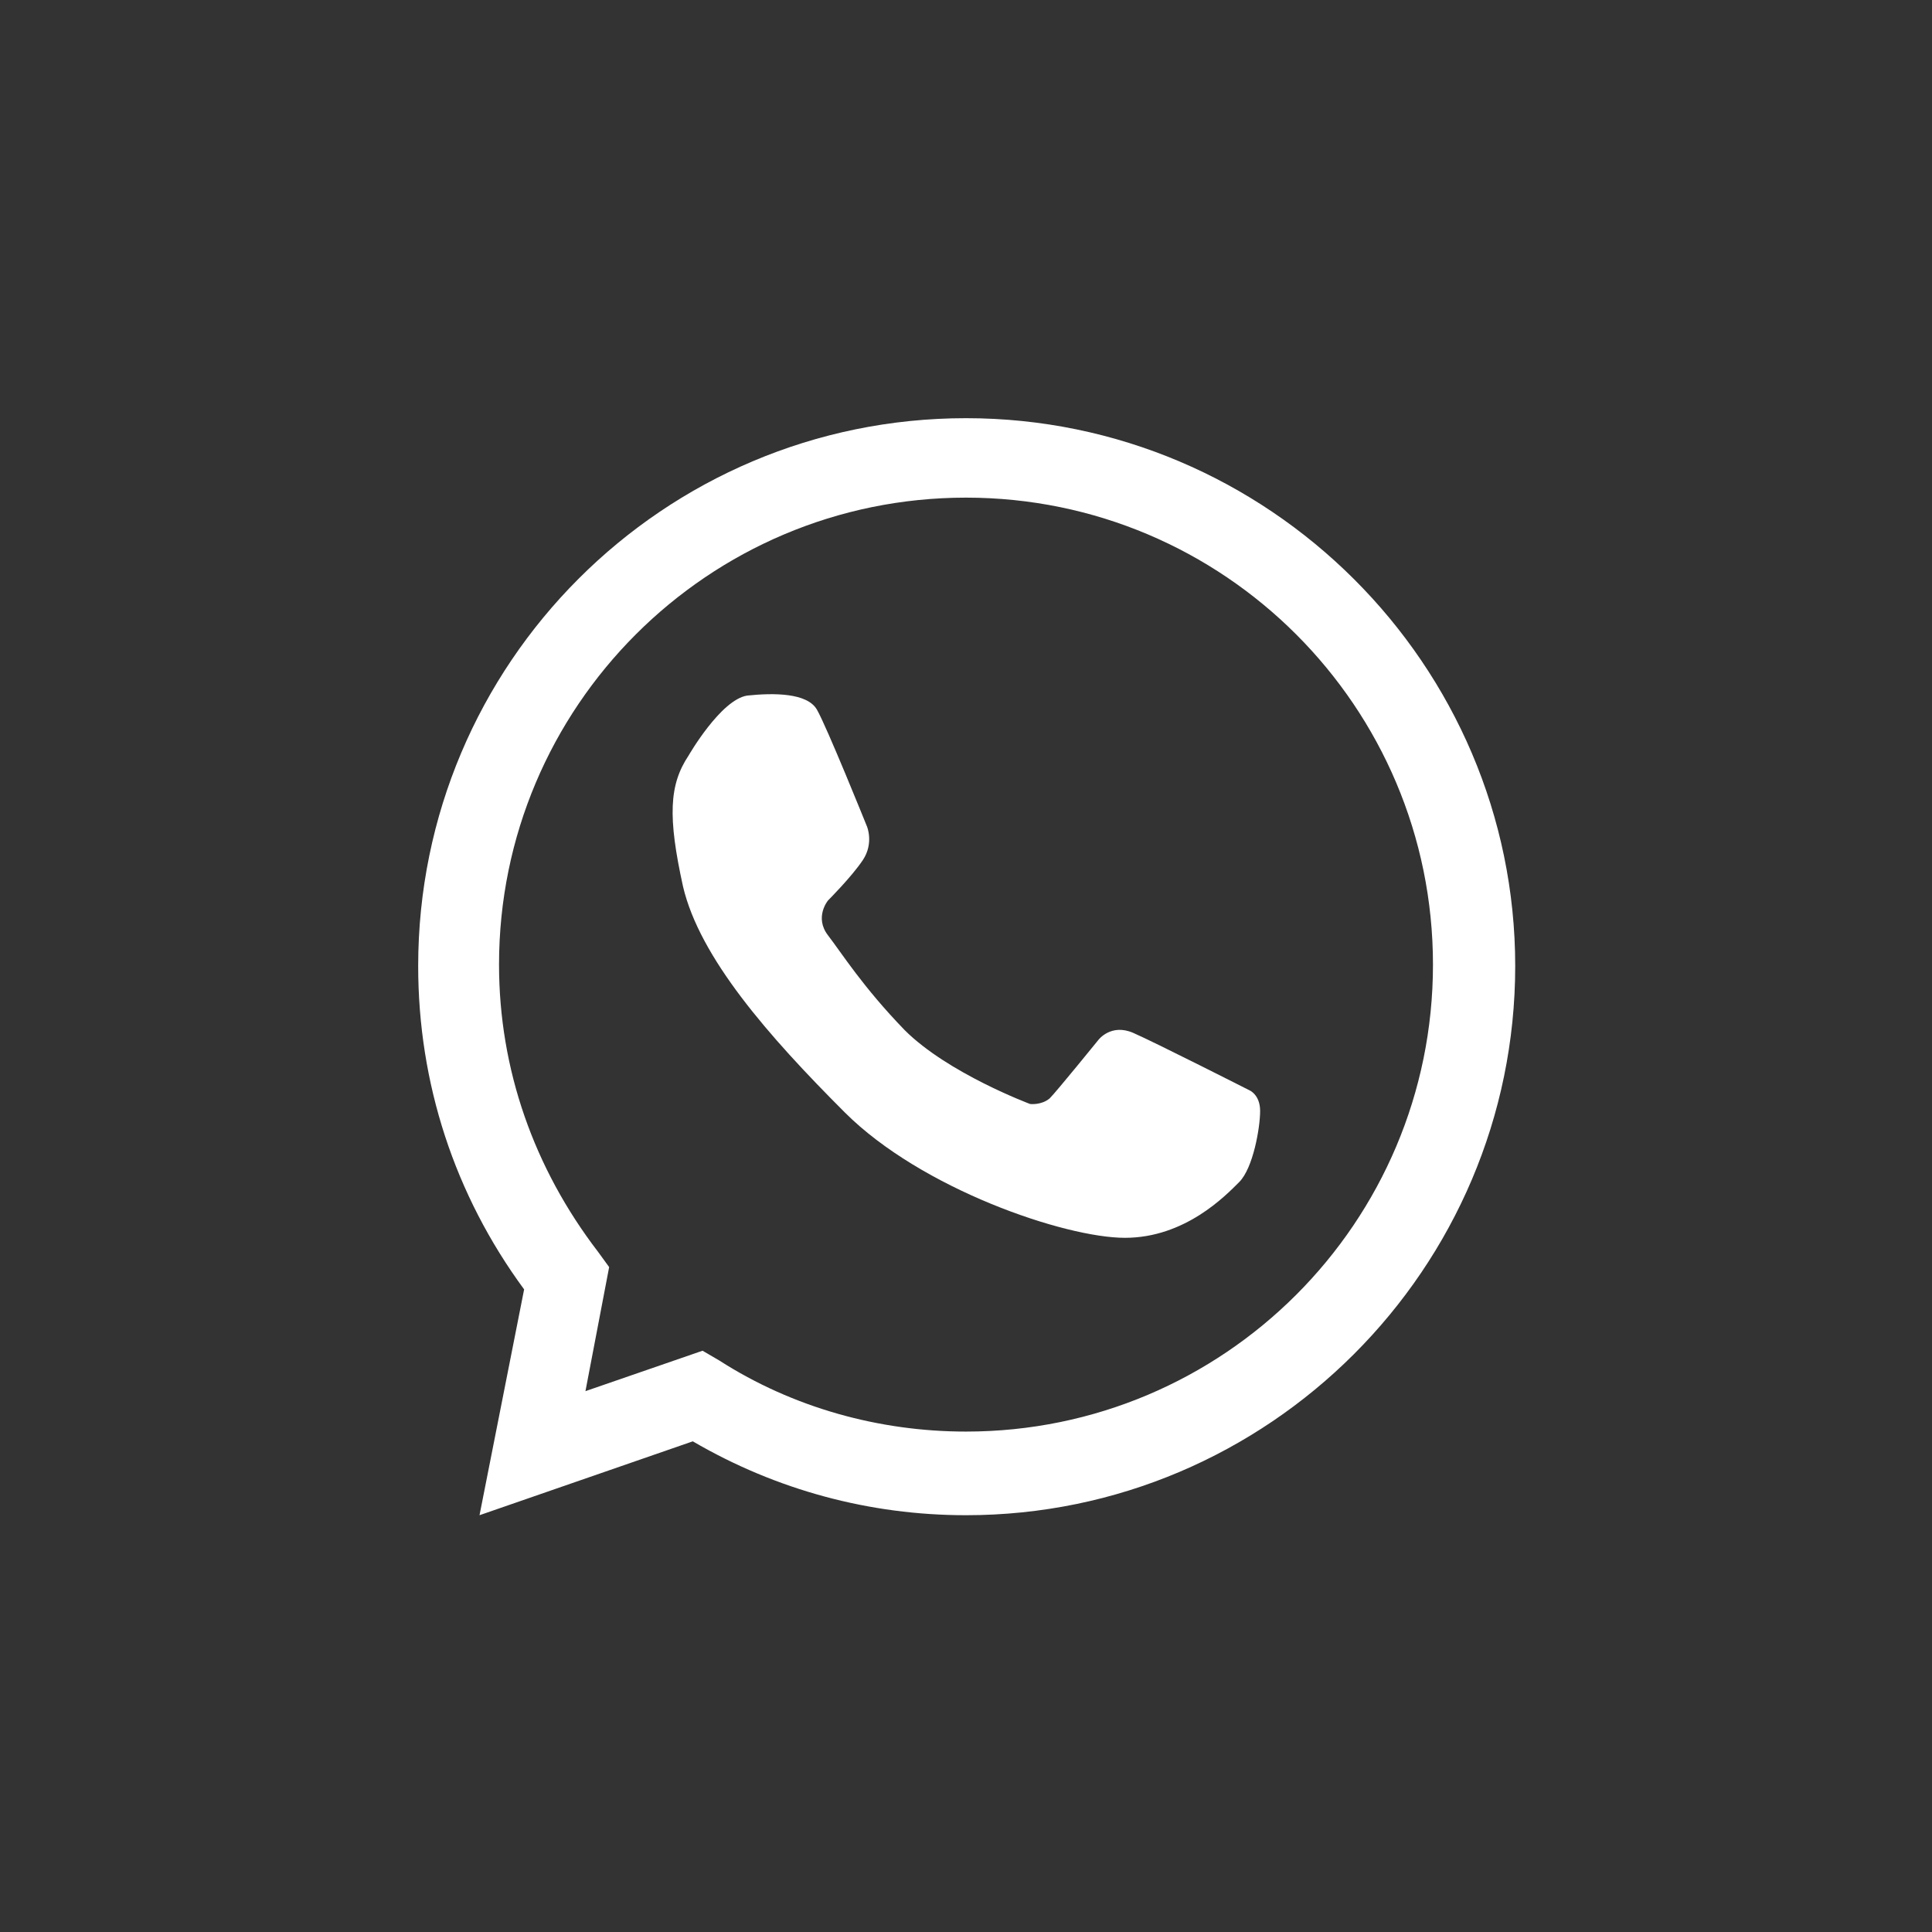
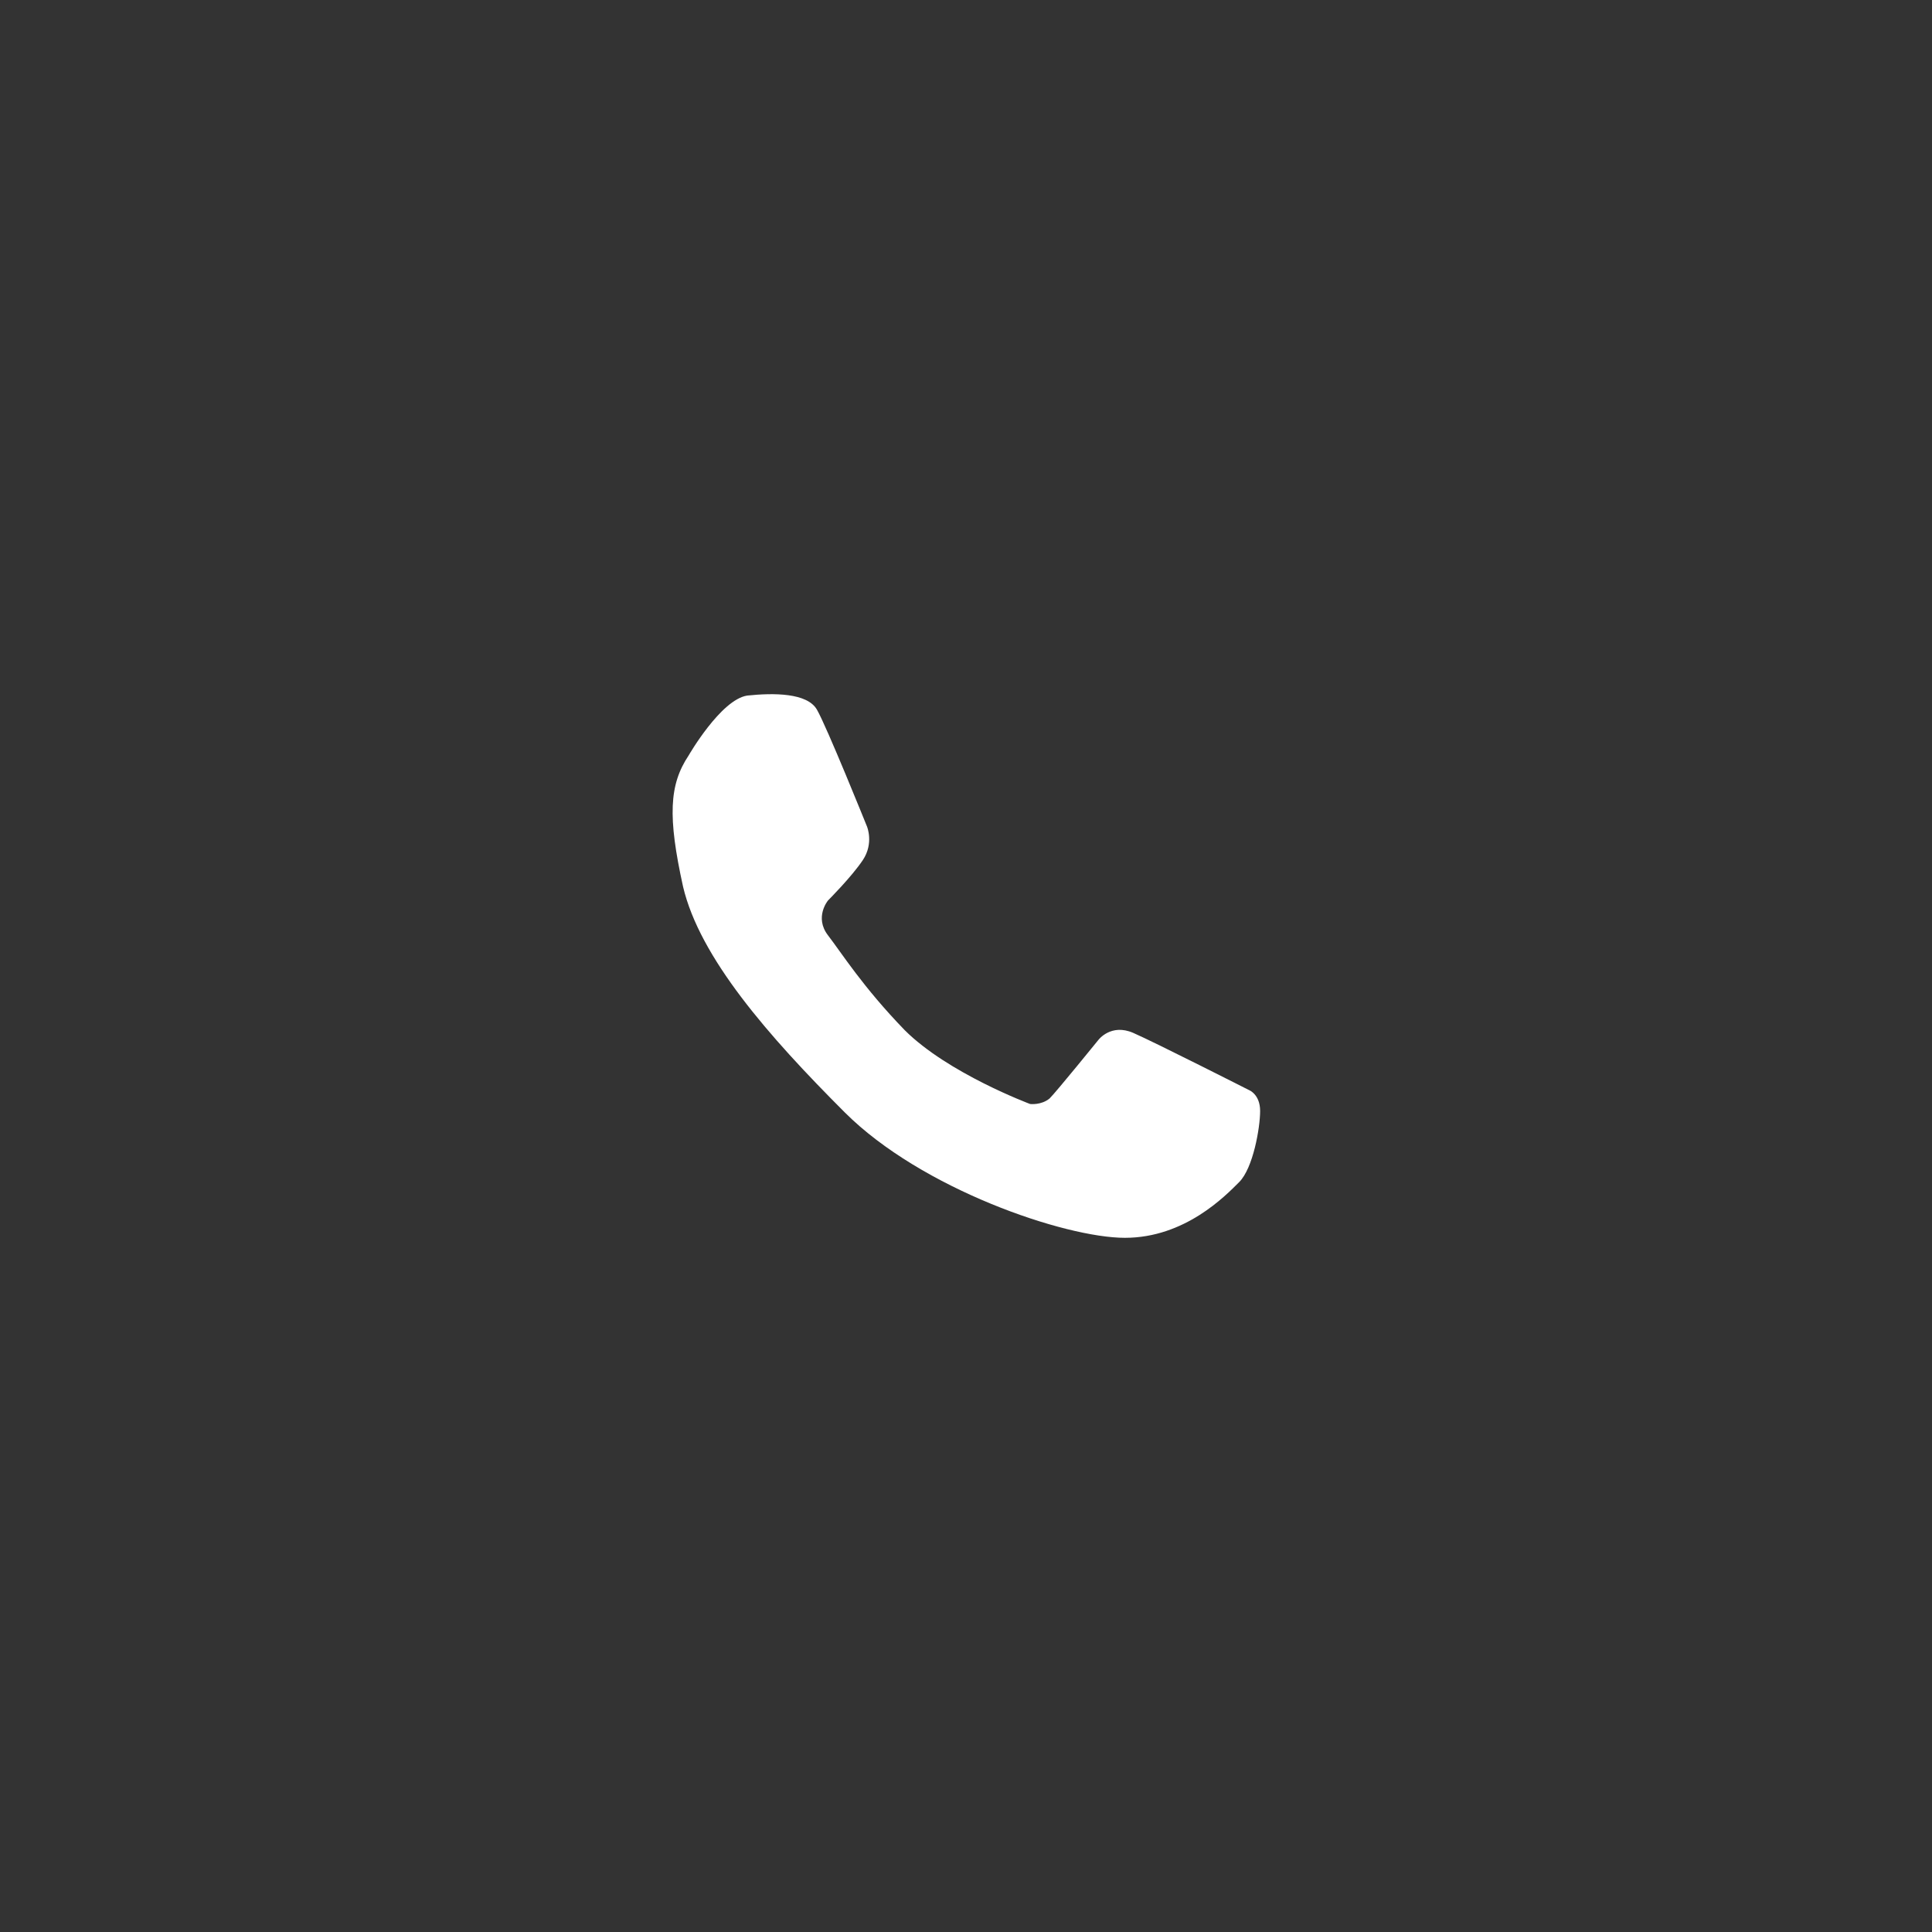
<svg xmlns="http://www.w3.org/2000/svg" version="1.1" id="Ebene_1" x="0px" y="0px" viewBox="0 0 138.6 138.6" style="enable-background:new 0 0 138.6 138.6;" xml:space="preserve">
  <rect x="0" y="0" width="138.6" height="138.6" fill="#333333" stroke="none" />
  <style type="text/css">
	.st0{fill:#FFFFFF;}
</style>
  <g>
    <g>
      <g>
-         <path class="st0" d="M69.3,108.7c-6.9,0-13.6-1.8-19.6-5.3l-15.3,5.3l3.2-16.2C32.6,85.7,30,77.7,30,69.3     C30,47.6,47.6,30,69.3,30c21.7,0,39.4,17.7,39.4,39.3C108.7,91,91,108.7,69.3,108.7z M50.4,96.9l1.2,0.7     c5.3,3.4,11.5,5.1,17.7,5.1c18.5,0,33.5-15,33.5-33.5c0-18.5-15-33.5-33.5-33.5c-18.5,0-33.5,15-33.5,33.5     c0,7.5,2.5,14.6,7.1,20.6l0.8,1.1L42,99.8L50.4,96.9z" />
-       </g>
+         </g>
      <path class="st0" d="M49.4,54.2c0,0,2.3-4,4.2-4.3c1.9-0.2,4.3-0.2,5,1c0.7,1.2,3.6,8.4,3.6,8.4s0.5,1.2-0.3,2.4    c-0.8,1.2-2.5,2.9-2.5,2.9s-1,1.2,0,2.5c1,1.3,2.5,3.7,5.5,6.8c3.1,3.1,9,5.3,9,5.3s0.8,0.1,1.4-0.4c0.5-0.5,3.5-4.2,3.5-4.2    s0.9-1.2,2.5-0.5c1.6,0.7,8.3,4.1,8.3,4.1s0.8,0.3,0.8,1.5c0,1.2-0.5,4.1-1.5,5.1c-1,1-3.9,4-8.2,4c-4.3,0-14.6-3.5-20.1-9    C55.1,74.3,50.2,68.7,49,63.6C47.9,58.6,48,56.3,49.4,54.2z" />
    </g>
  </g>
</svg>